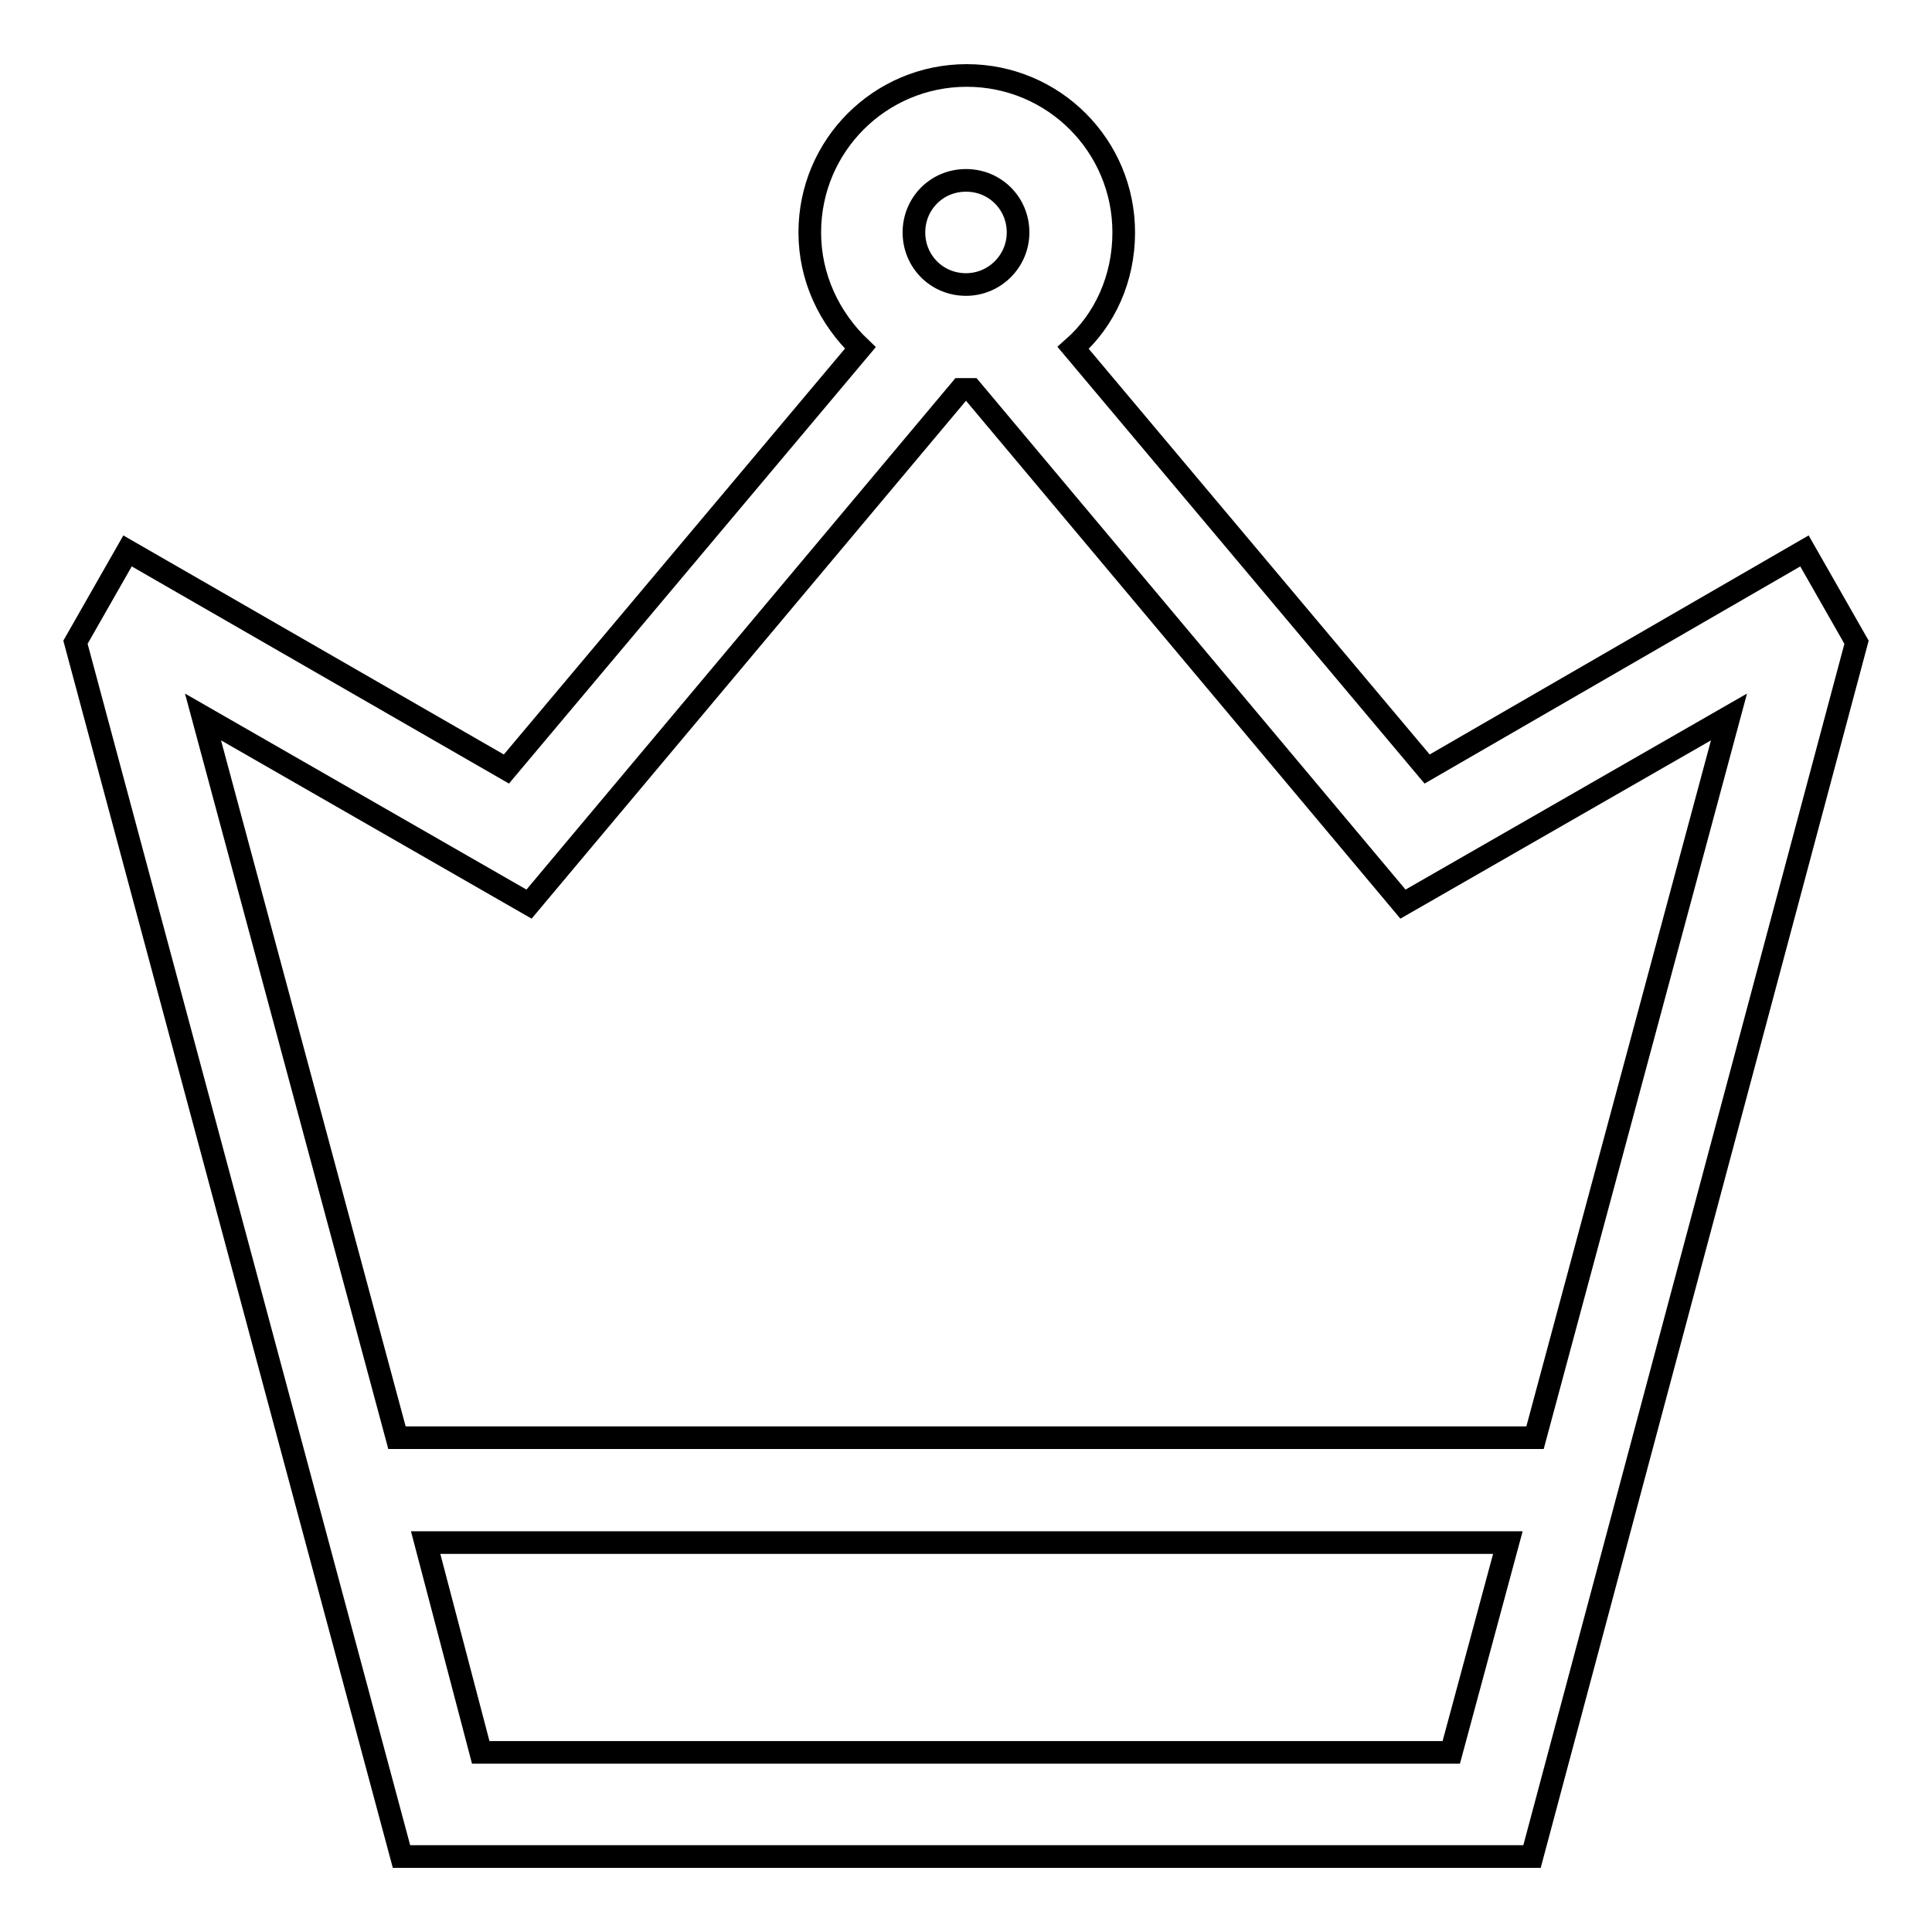
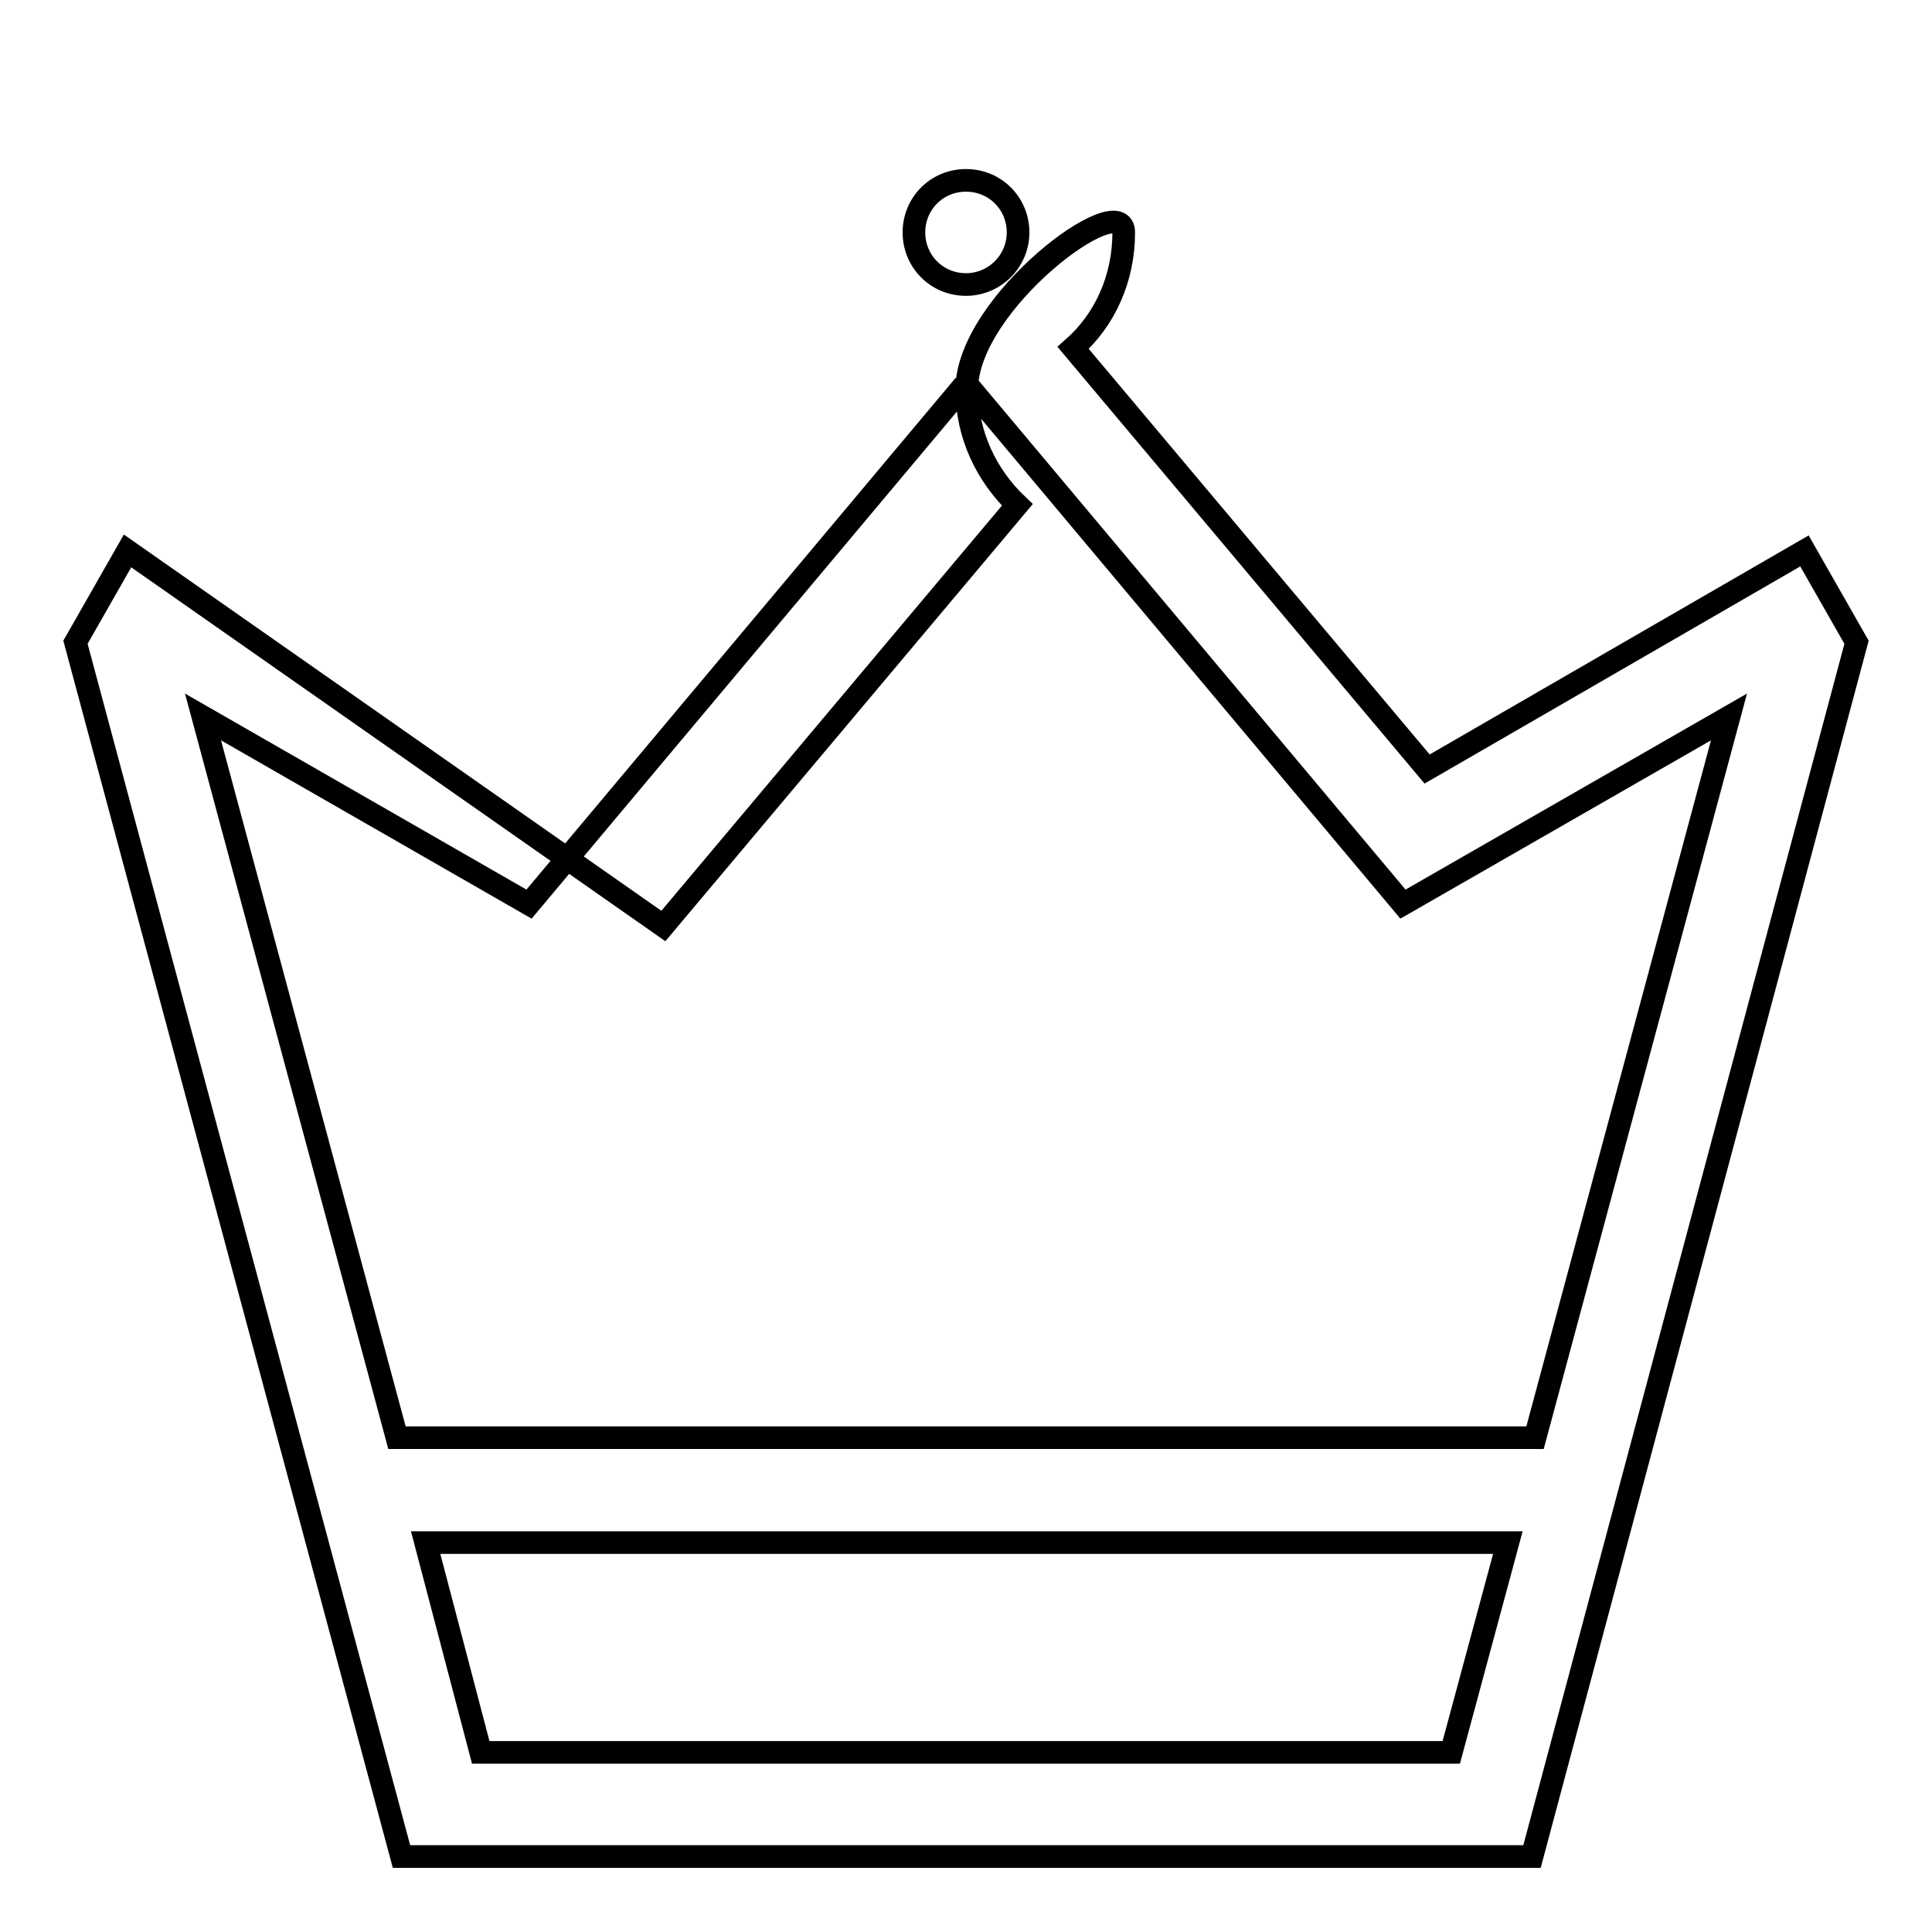
<svg xmlns="http://www.w3.org/2000/svg" version="1.1" x="0px" y="0px" viewBox="0 0 256 256" enable-background="new 0 0 256 256" xml:space="preserve">
  <g>
-     <path stroke-width="3" fill-opacity="0" stroke="#000000" d="M239.1,73l-50,28.9l-46.9-55.8c4.2-3.7,6.7-9.2,6.7-15.3c0-11.5-9.3-20.8-20.8-20.8s-20.8,9.3-20.8,20.8 c0,6,2.6,11.4,6.7,15.3l-46.9,55.8L16.9,73L10,85.1L53.2,246H203l43-160.9L239.1,73z M128,23.9c3.9,0,6.9,3.1,6.9,6.9 s-3.1,6.9-6.9,6.9c-3.9,0-6.9-3.1-6.9-6.9S124.1,23.9,128,23.9z M56.4,204.4h143.4l-7.5,27.8H63.7L56.4,204.4z M203.4,190.5H52.6 L26.9,95l43.2,24.8l57.2-68.2h1.4l57.2,68.2L229.1,95L203.4,190.5L203.4,190.5z" />
+     <path stroke-width="3" fill-opacity="0" stroke="#000000" d="M239.1,73l-50,28.9l-46.9-55.8c4.2-3.7,6.7-9.2,6.7-15.3s-20.8,9.3-20.8,20.8 c0,6,2.6,11.4,6.7,15.3l-46.9,55.8L16.9,73L10,85.1L53.2,246H203l43-160.9L239.1,73z M128,23.9c3.9,0,6.9,3.1,6.9,6.9 s-3.1,6.9-6.9,6.9c-3.9,0-6.9-3.1-6.9-6.9S124.1,23.9,128,23.9z M56.4,204.4h143.4l-7.5,27.8H63.7L56.4,204.4z M203.4,190.5H52.6 L26.9,95l43.2,24.8l57.2-68.2h1.4l57.2,68.2L229.1,95L203.4,190.5L203.4,190.5z" />
  </g>
</svg>